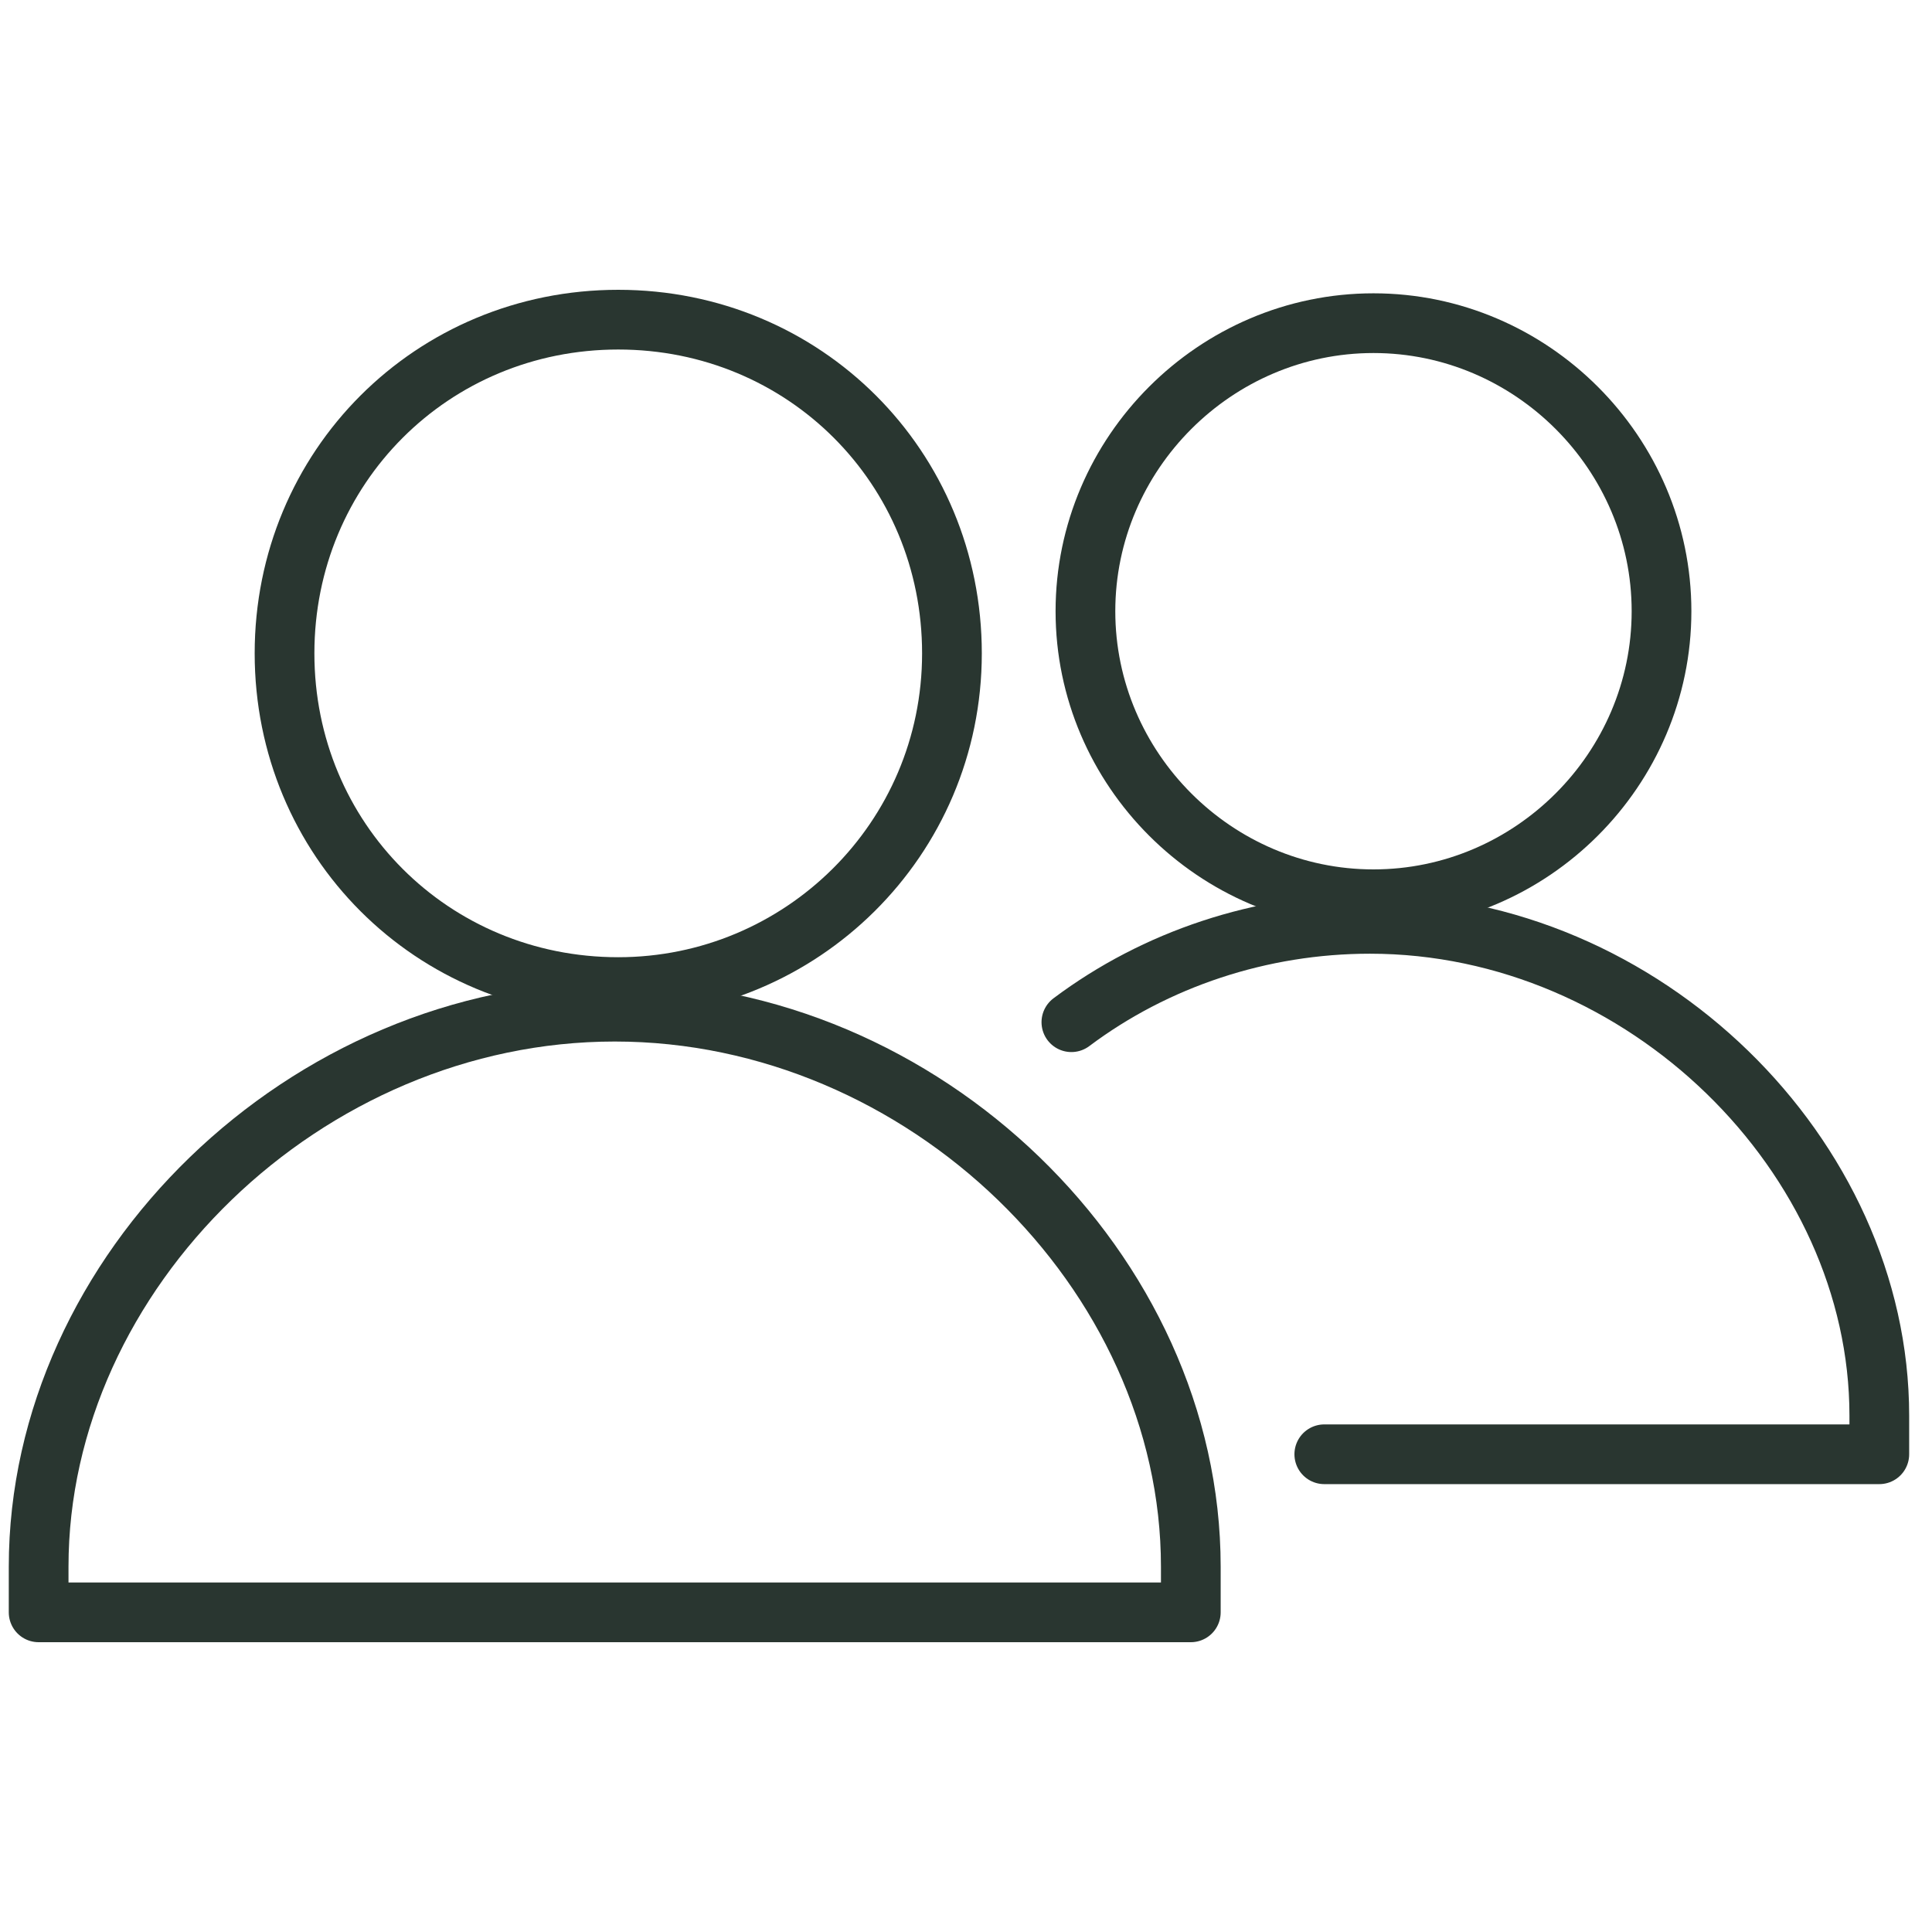
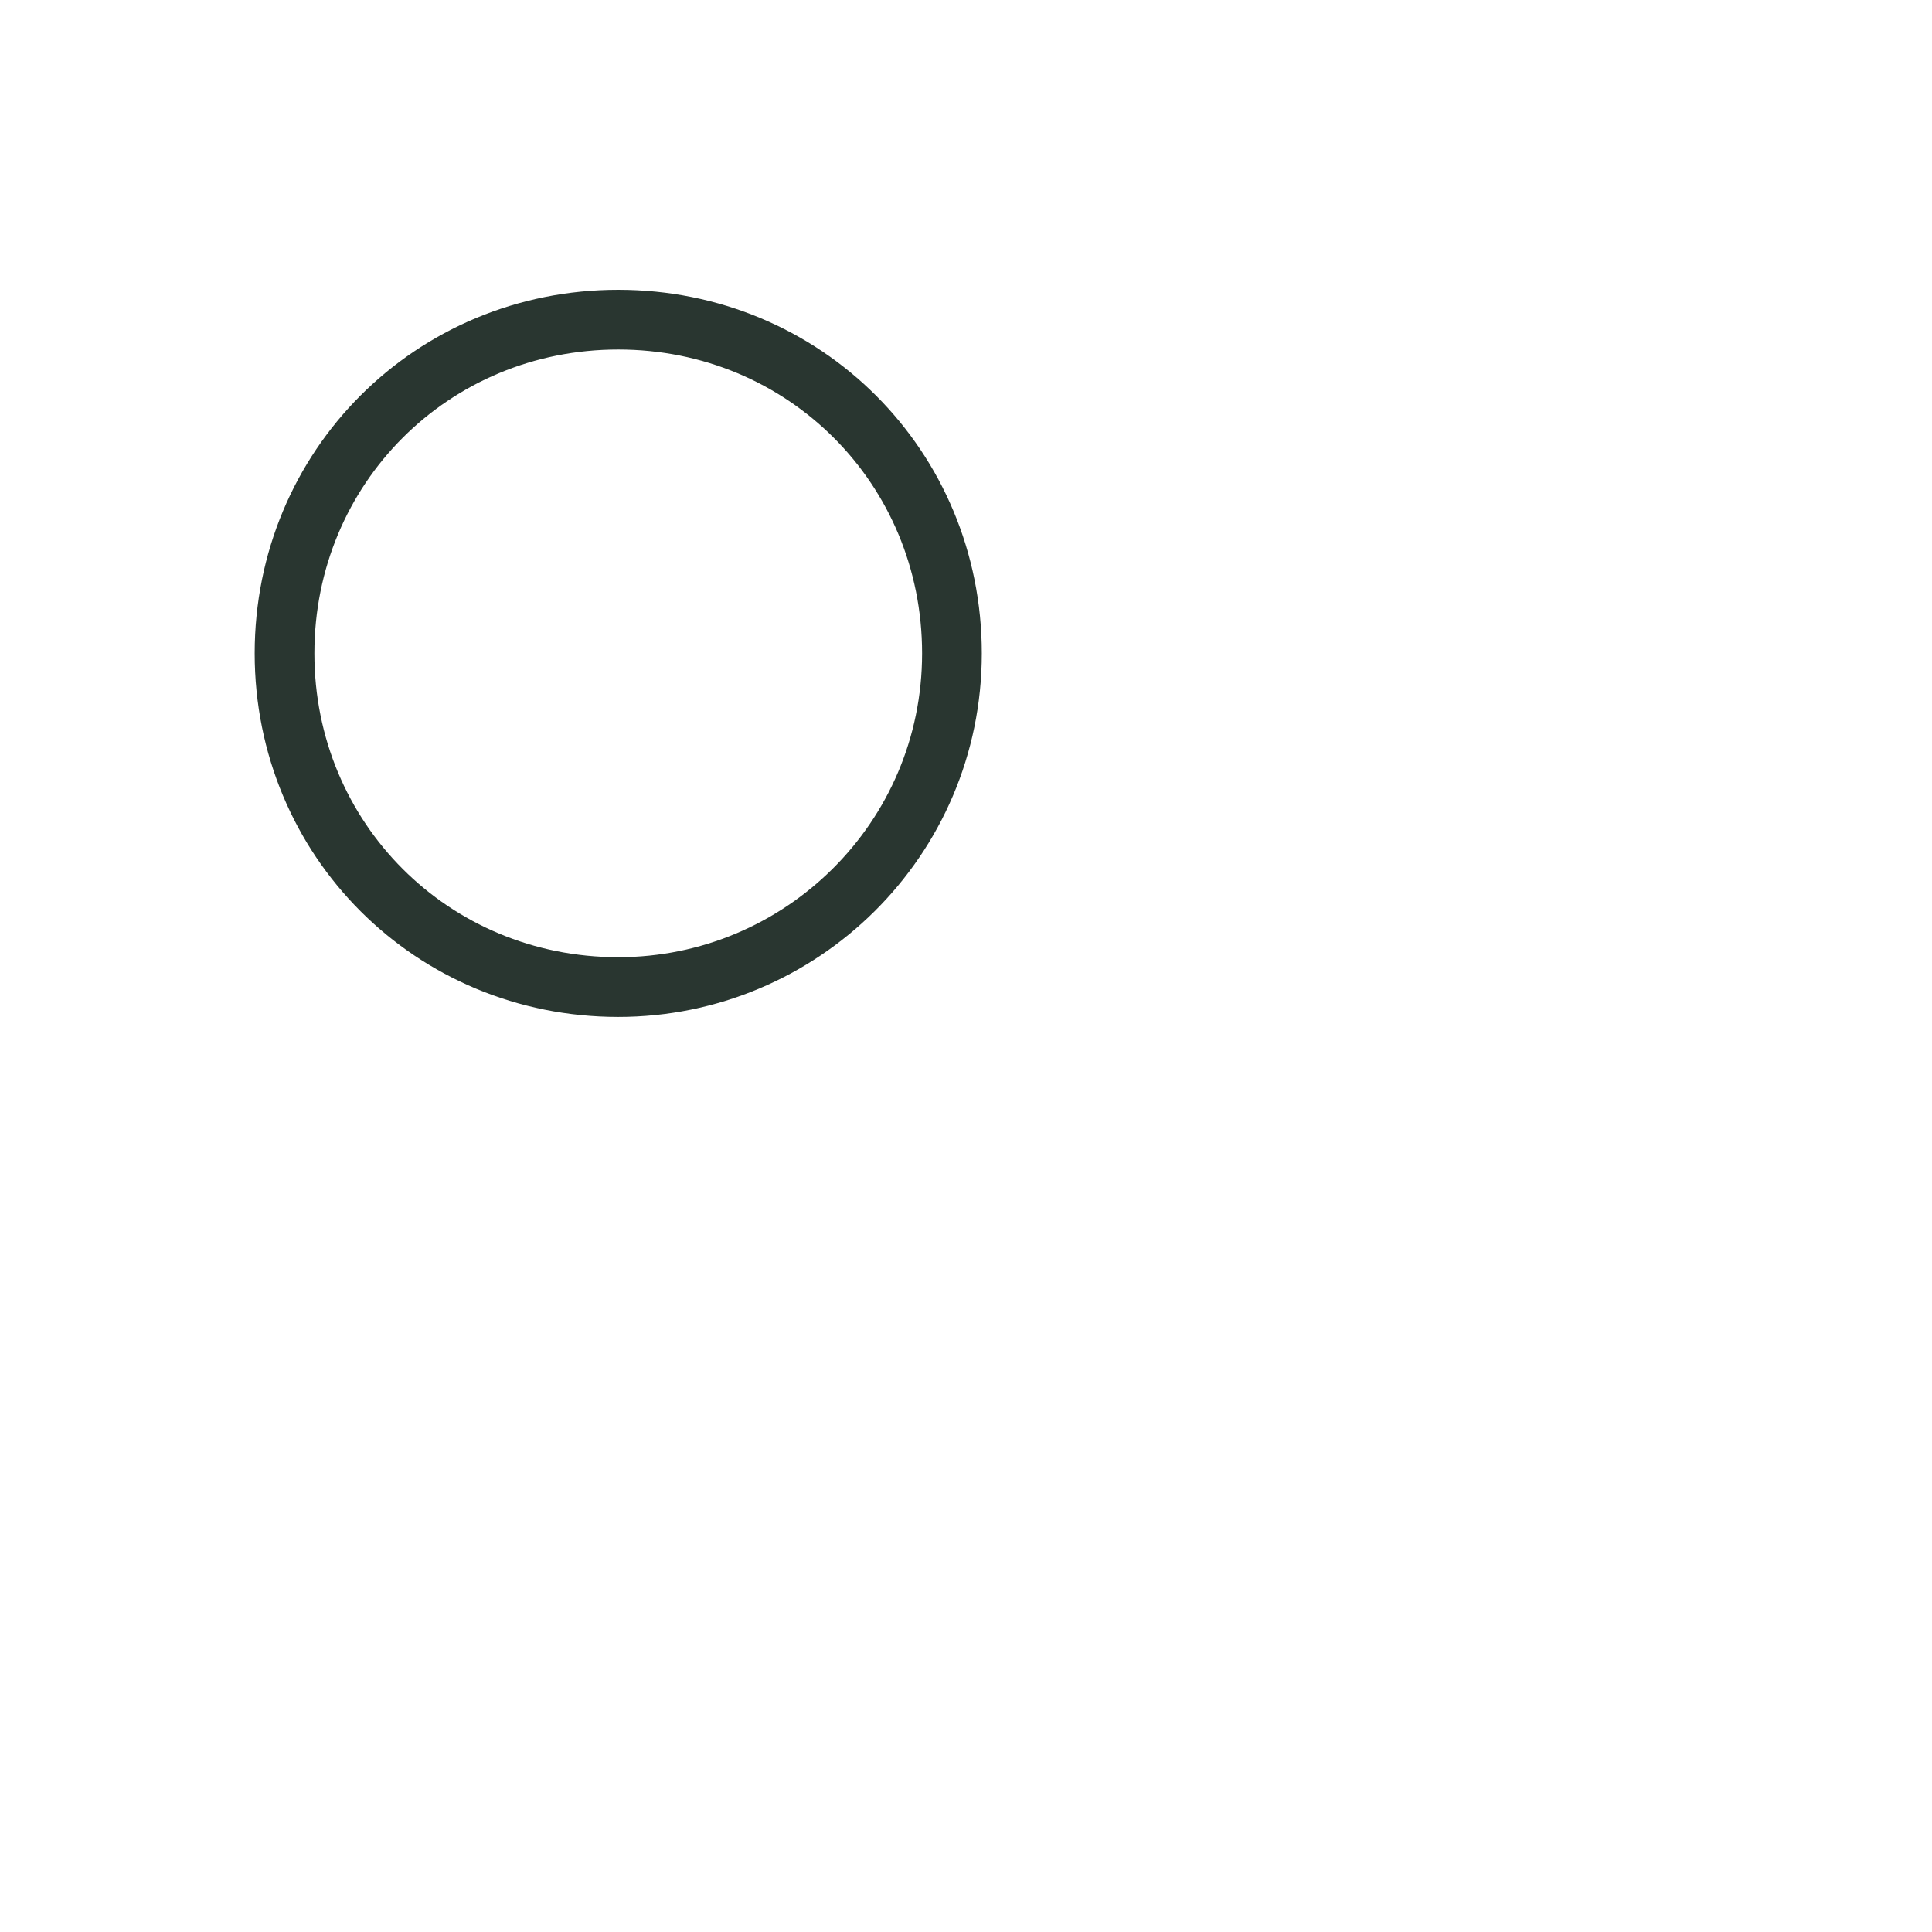
<svg xmlns="http://www.w3.org/2000/svg" id="Layer_1" data-name="Layer 1" version="1.1" viewBox="0 0 55 55">
  <defs>
    <style>
      .cls-1 {
        clip-path: url(#clippath);
      }

      .cls-2 {
        stroke-width: 0px;
      }

      .cls-2, .cls-3, .cls-4 {
        fill: none;
      }

      .cls-3 {
        stroke-miterlimit: 10;
      }

      .cls-3, .cls-4 {
        stroke: #293630;
        stroke-width: 1.7px;
      }

      .cls-4 {
        stroke-linecap: round;
        stroke-linejoin: round;
      }
    </style>
    <clipPath id="clippath">
      <rect class="cls-2" width="55" height="55" />
    </clipPath>
  </defs>
  <g class="cls-1">
    <g>
      <path class="cls-3" d="M17.6,28.1c5.2,0,9.5-4.2,9.5-9.5s-4.2-9.5-9.5-9.5-9.5,4.2-9.5,9.5,4.2,9.5,9.5,9.5Z" />
-       <path class="cls-4" d="M1.1,44.6c0-8.4,7.6-15.8,16.4-15.8s16.4,7.4,16.4,15.8v1.3H1.1v-1.3Z" />
-       <path class="cls-3" d="M39.1,25.6c4.5,0,8.2-3.7,8.2-8.2s-3.7-8.2-8.2-8.2-8.2,3.7-8.2,8.2,3.7,8.2,8.2,8.2Z" />
-       <path class="cls-4" d="M30.5,29.1c2.4-1.8,5.4-2.8,8.5-2.8,7.8,0,14.5,6.6,14.5,14v1.1h-15.8" />
    </g>
  </g>
</svg>